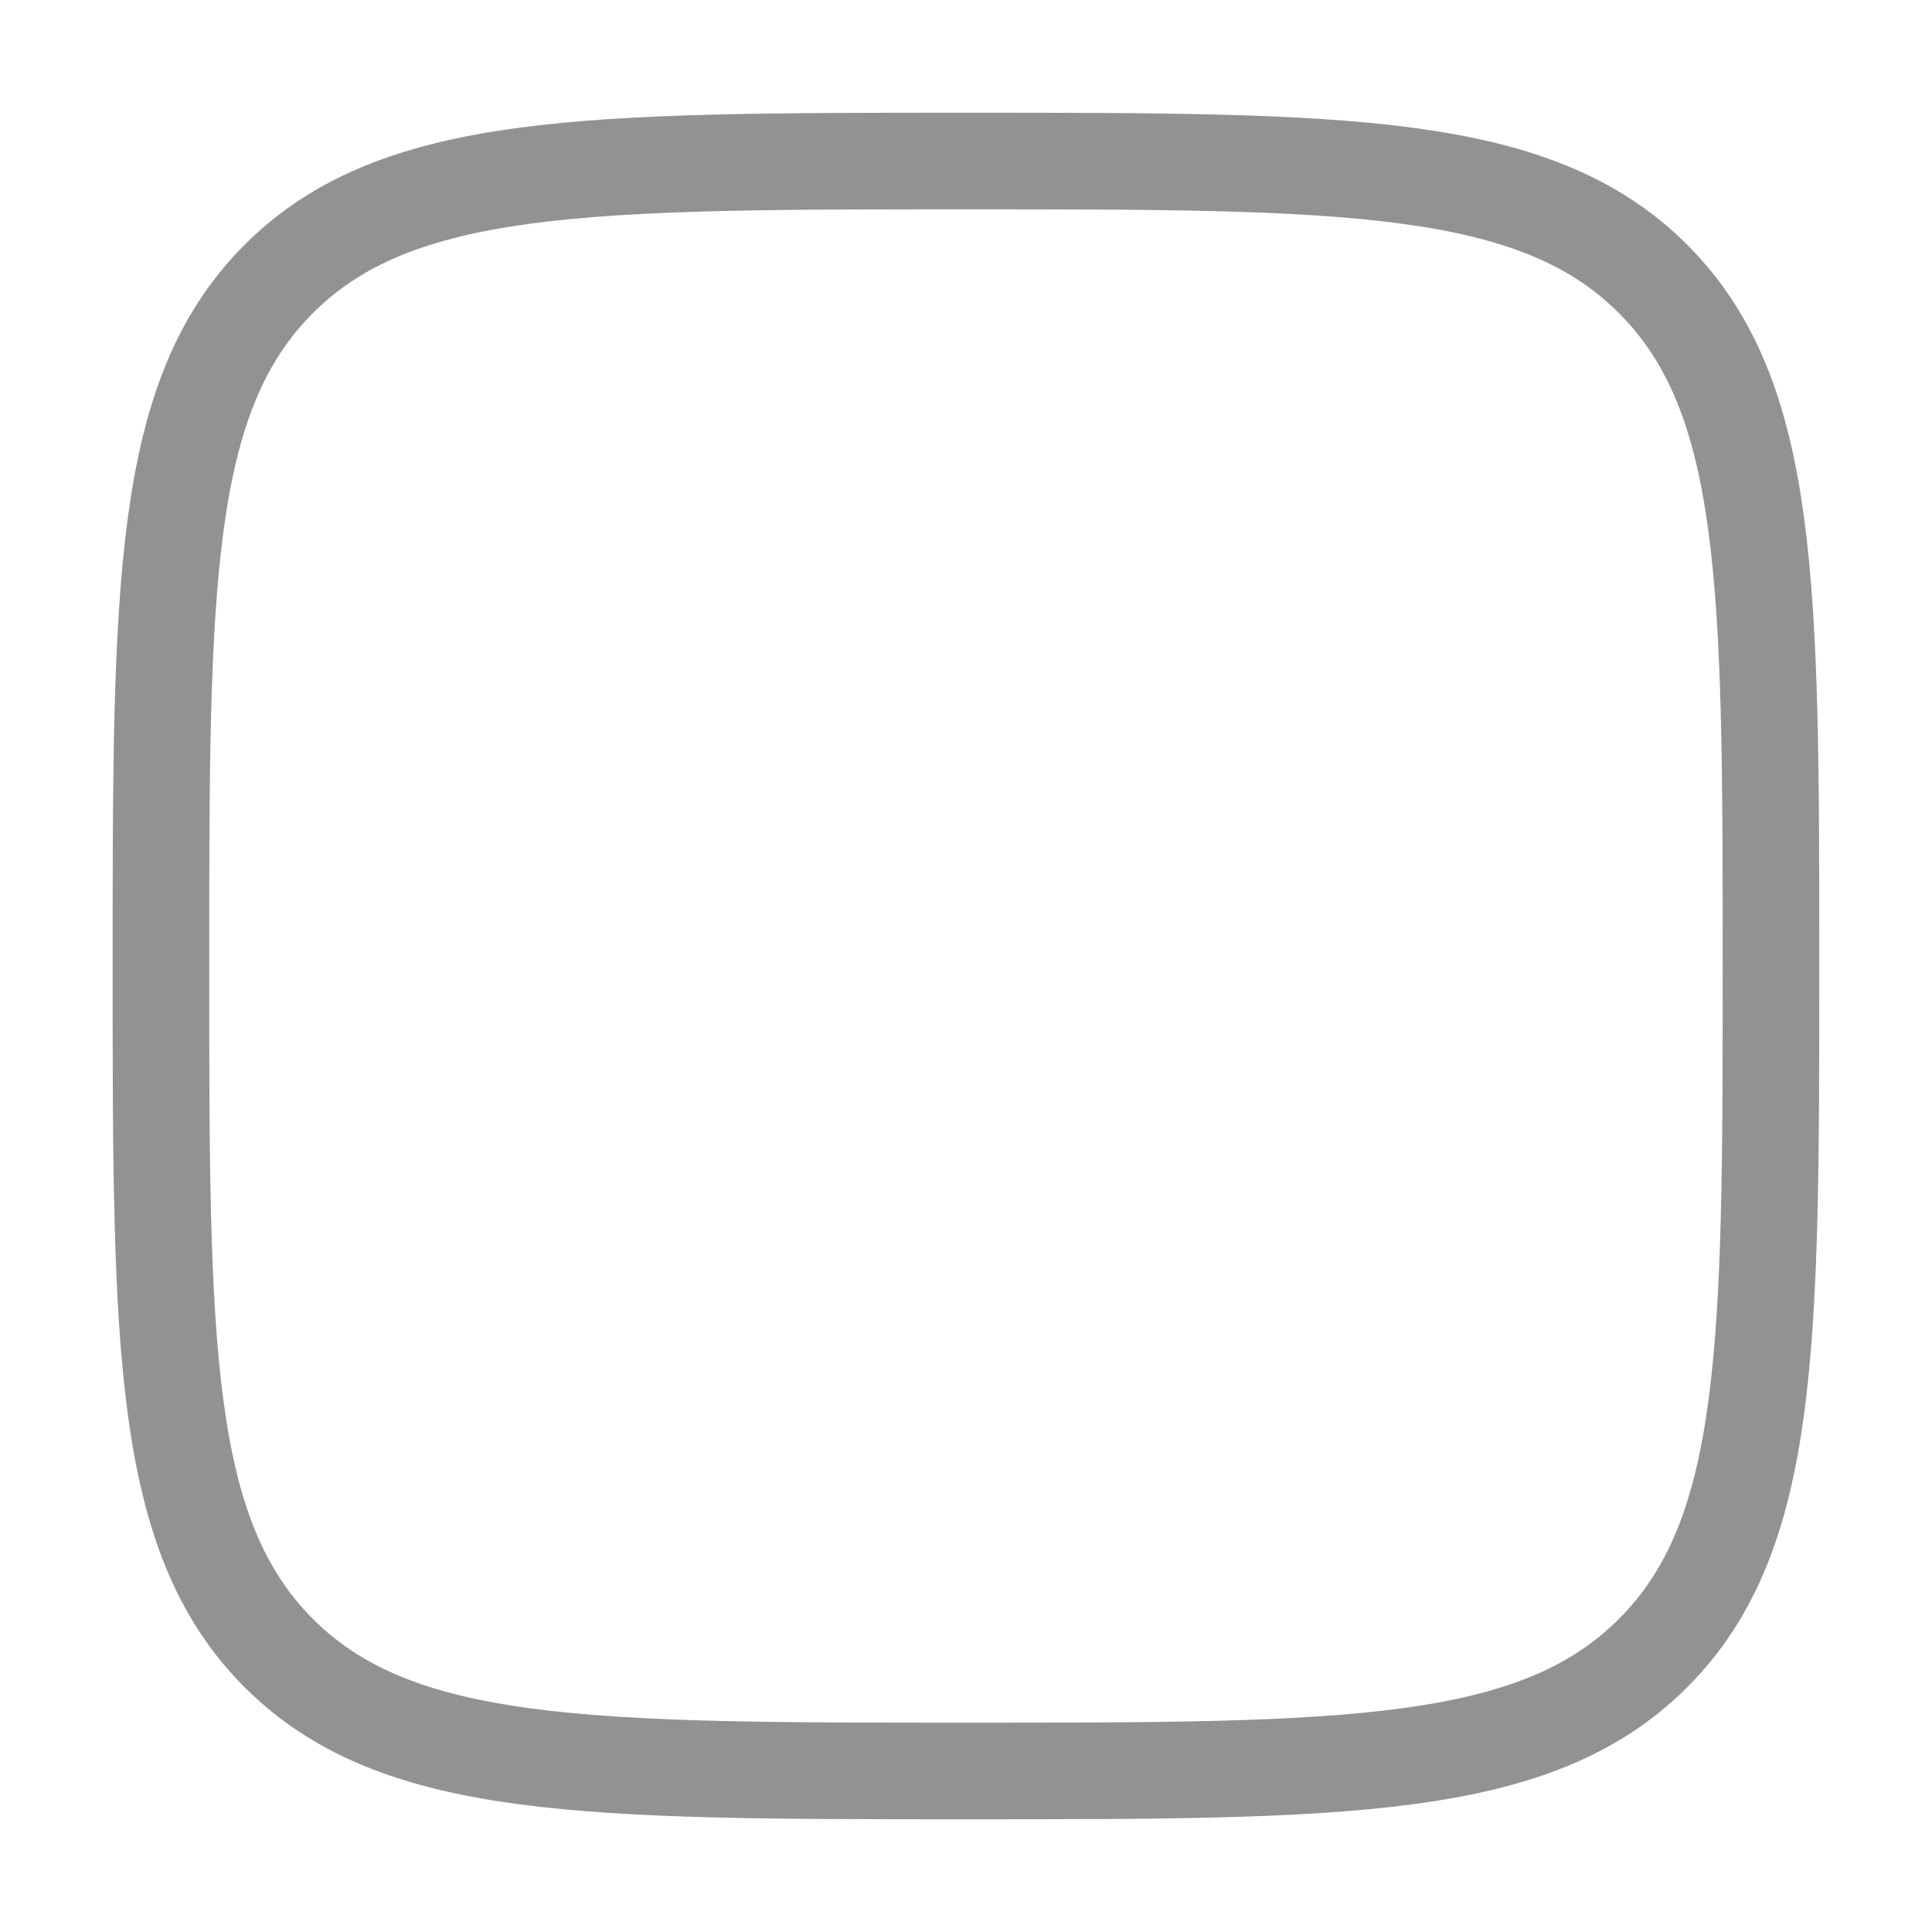
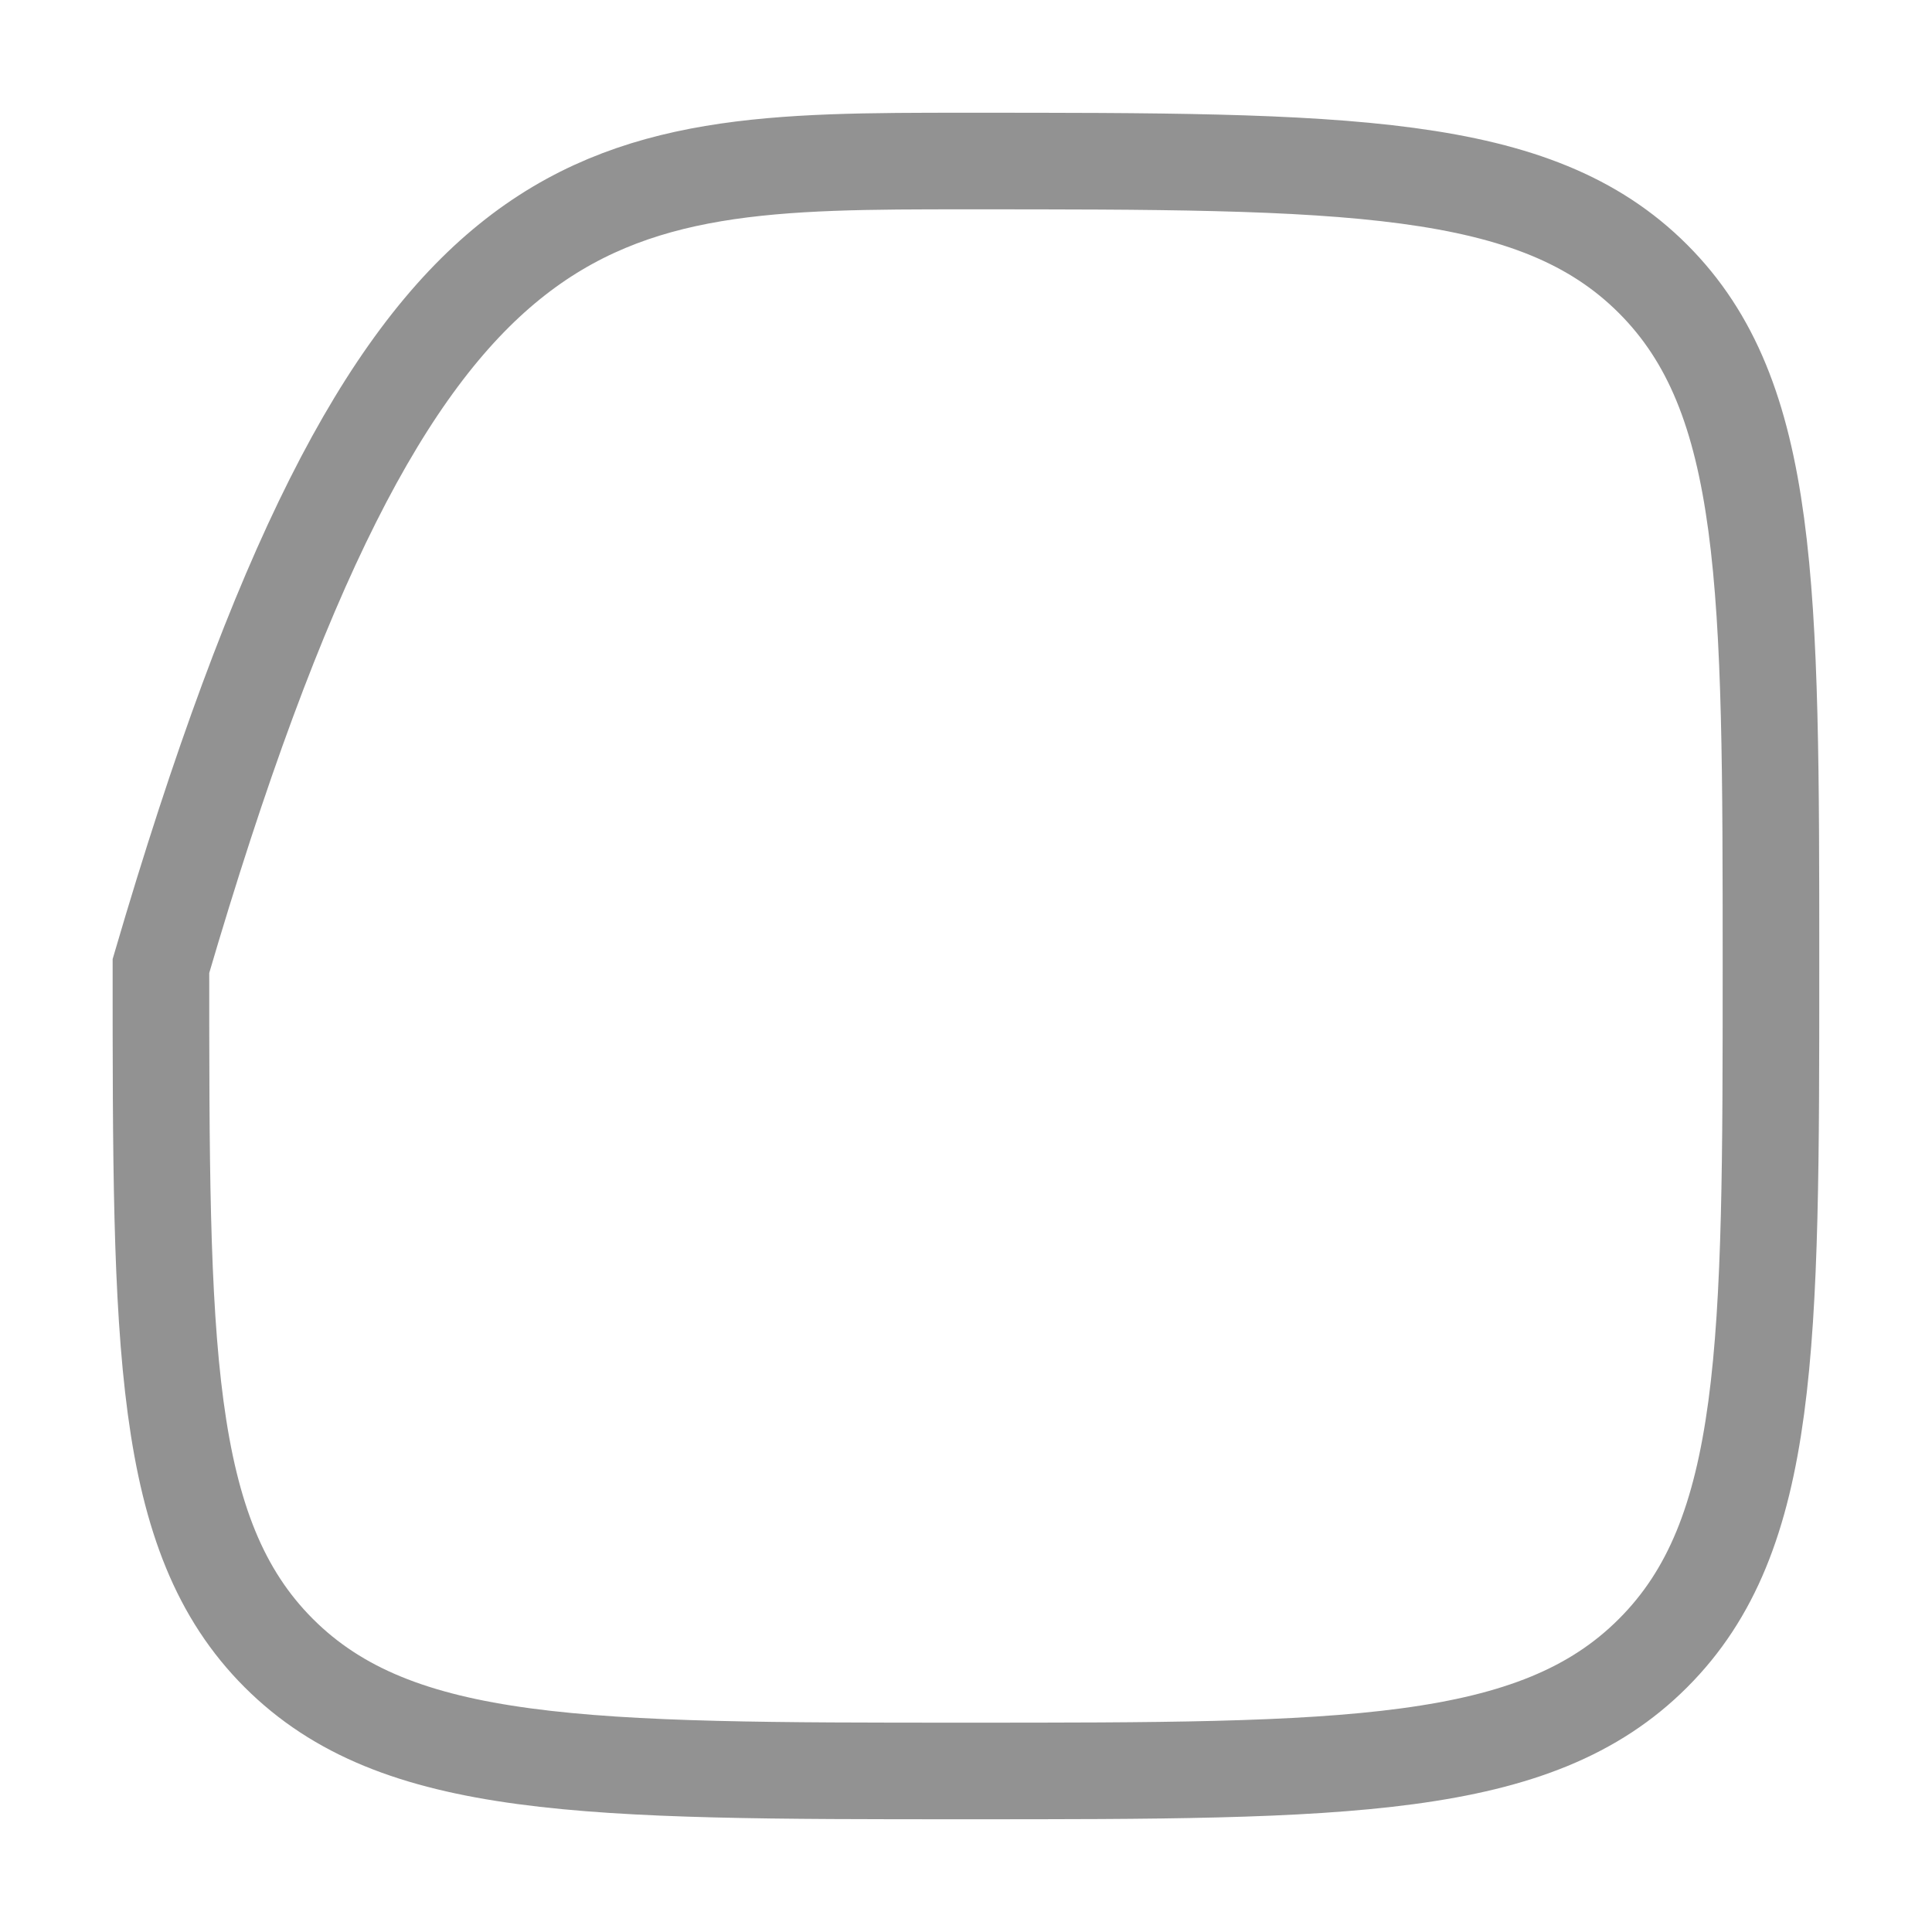
<svg xmlns="http://www.w3.org/2000/svg" width="20" height="20" viewBox="0 0 20 20" fill="none">
-   <path d="M1.666 10C1.666 6.072 1.666 4.108 2.886 2.887C4.108 1.667 6.071 1.667 9.999 1.667C13.928 1.667 15.892 1.667 17.112 2.887C18.333 4.108 18.333 6.072 18.333 10C18.333 13.928 18.333 15.893 17.112 17.113C15.893 18.333 13.928 18.333 9.999 18.333C6.071 18.333 4.107 18.333 2.886 17.113C1.666 15.893 1.666 13.928 1.666 10Z" stroke="#262626" stroke-opacity="0.5" />
+   <path d="M1.666 10C4.108 1.667 6.071 1.667 9.999 1.667C13.928 1.667 15.892 1.667 17.112 2.887C18.333 4.108 18.333 6.072 18.333 10C18.333 13.928 18.333 15.893 17.112 17.113C15.893 18.333 13.928 18.333 9.999 18.333C6.071 18.333 4.107 18.333 2.886 17.113C1.666 15.893 1.666 13.928 1.666 10Z" stroke="#262626" stroke-opacity="0.5" />
</svg>